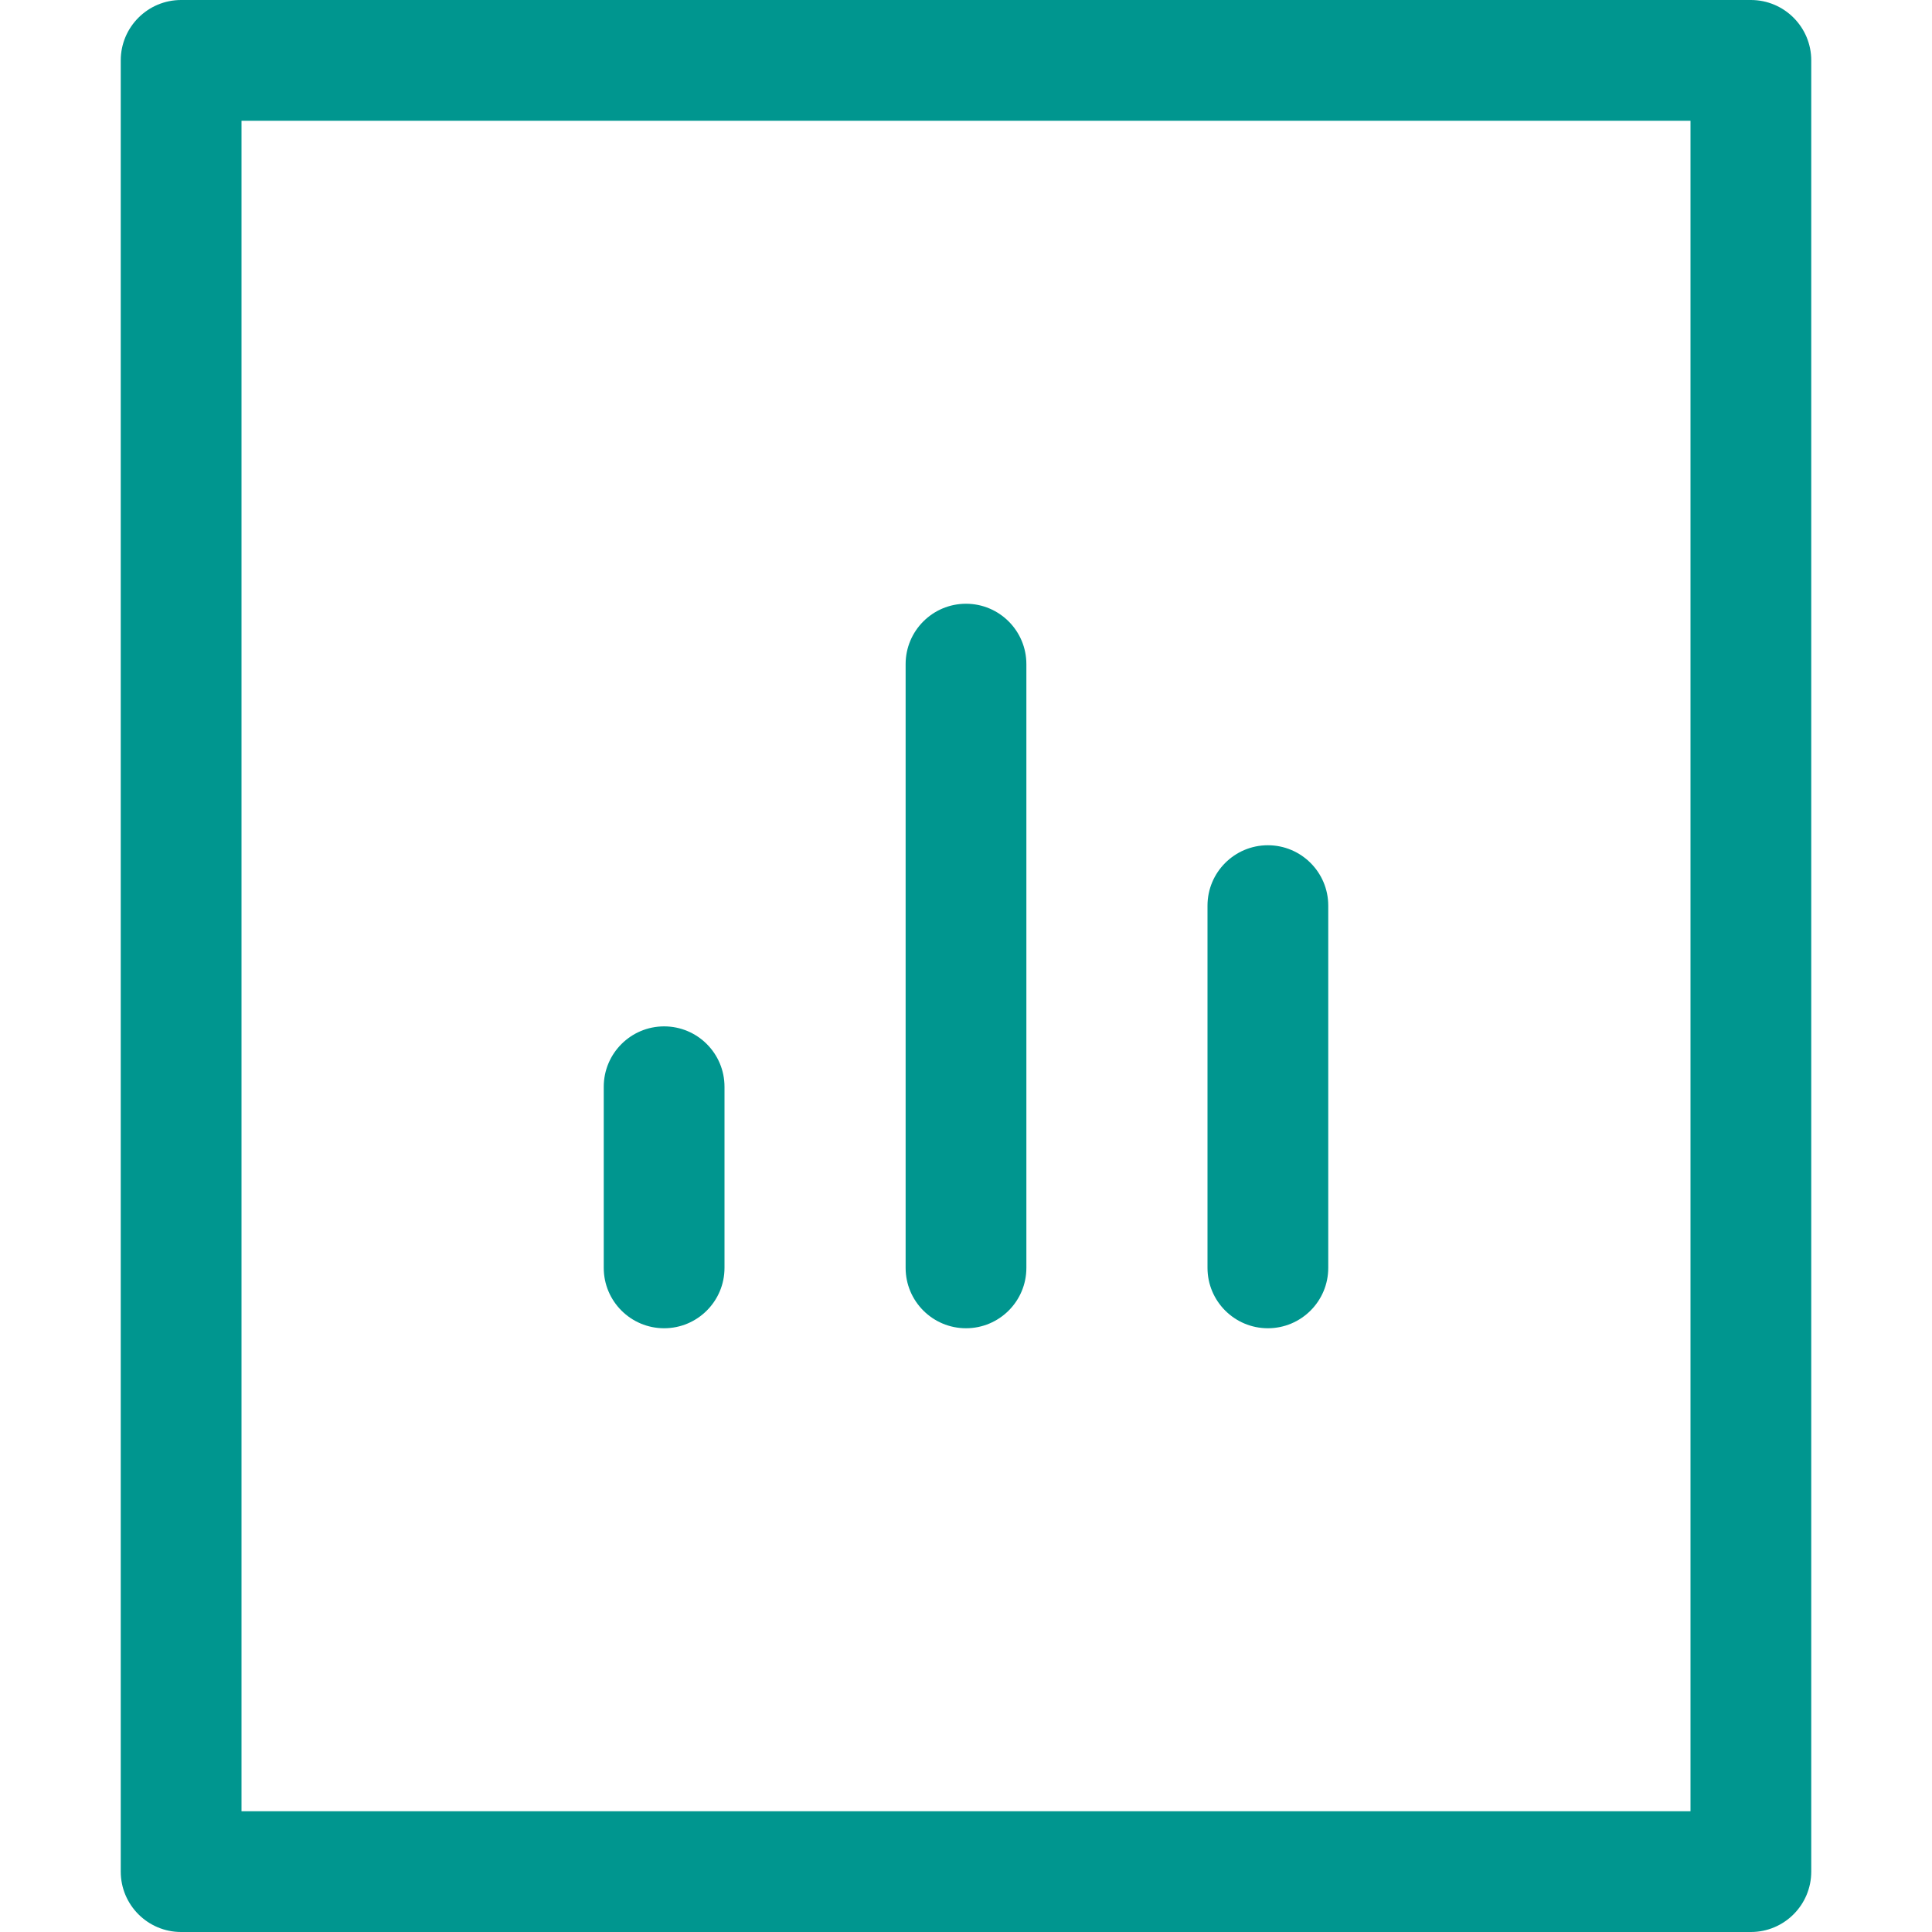
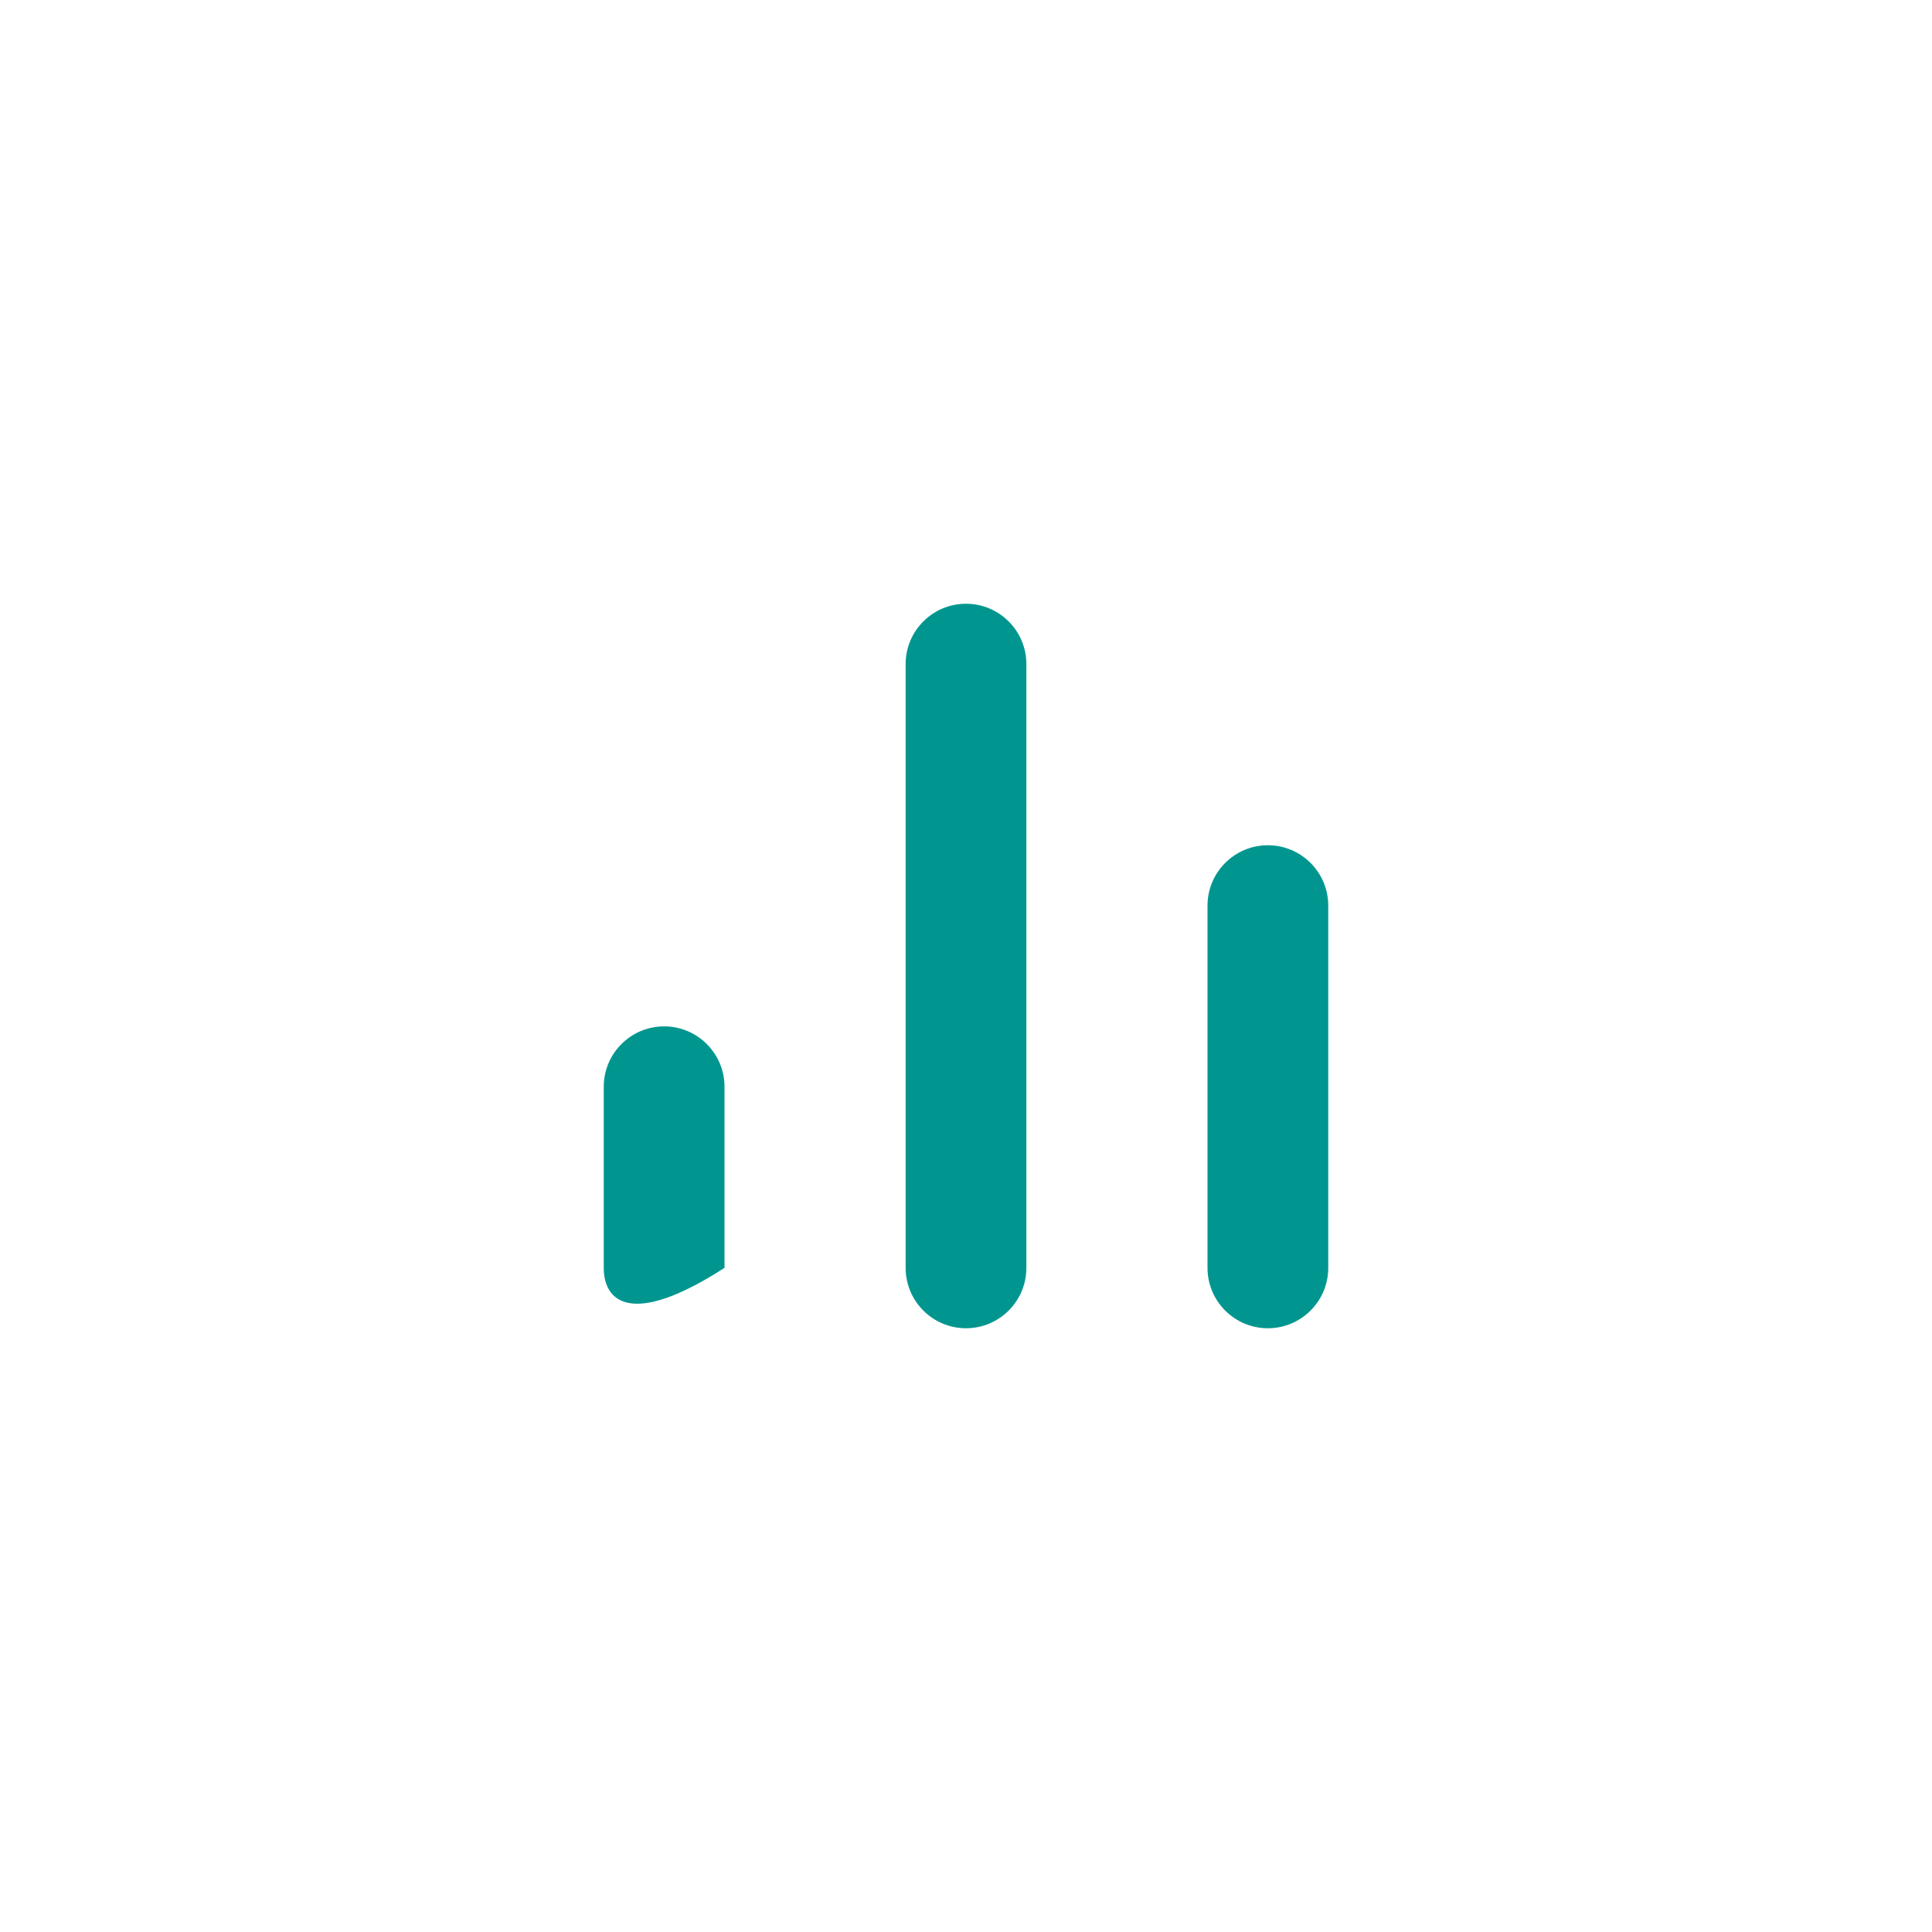
<svg xmlns="http://www.w3.org/2000/svg" id="Layer_1" data-name="Layer 1" viewBox="0 0 32 32">
  <path d="M17 11C17 10.448 16.552 10 16 10C15.448 10 15 10.448 15 11V21C15 21.552 15.448 22 16 22C16.552 22 17 21.552 17 21V11Z" fill="#00968F" />
-   <path d="M11 17C11.552 17 12 17.448 12 18V21C12 21.552 11.552 22 11 22C10.448 22 10 21.552 10 21V18C10 17.448 10.448 17 11 17Z" fill="#00968F" />
+   <path d="M11 17C11.552 17 12 17.448 12 18V21C10.448 22 10 21.552 10 21V18C10 17.448 10.448 17 11 17Z" fill="#00968F" />
  <path d="M22 15C22 14.448 21.552 14 21 14C20.448 14 20 14.448 20 15V21C20 21.552 20.448 22 21 22C21.552 22 22 21.552 22 21V15Z" fill="#00968F" />
-   <path fill-rule="evenodd" clip-rule="evenodd" d="M3 0C2.448 0 2 0.448 2 1V31C2 31.552 2.448 32 3 32H29C29.552 32 30 31.552 30 31V1C30 0.448 29.552 0 29 0H3ZM4 30V2H28V30H4Z" fill="#00968F" />
</svg>